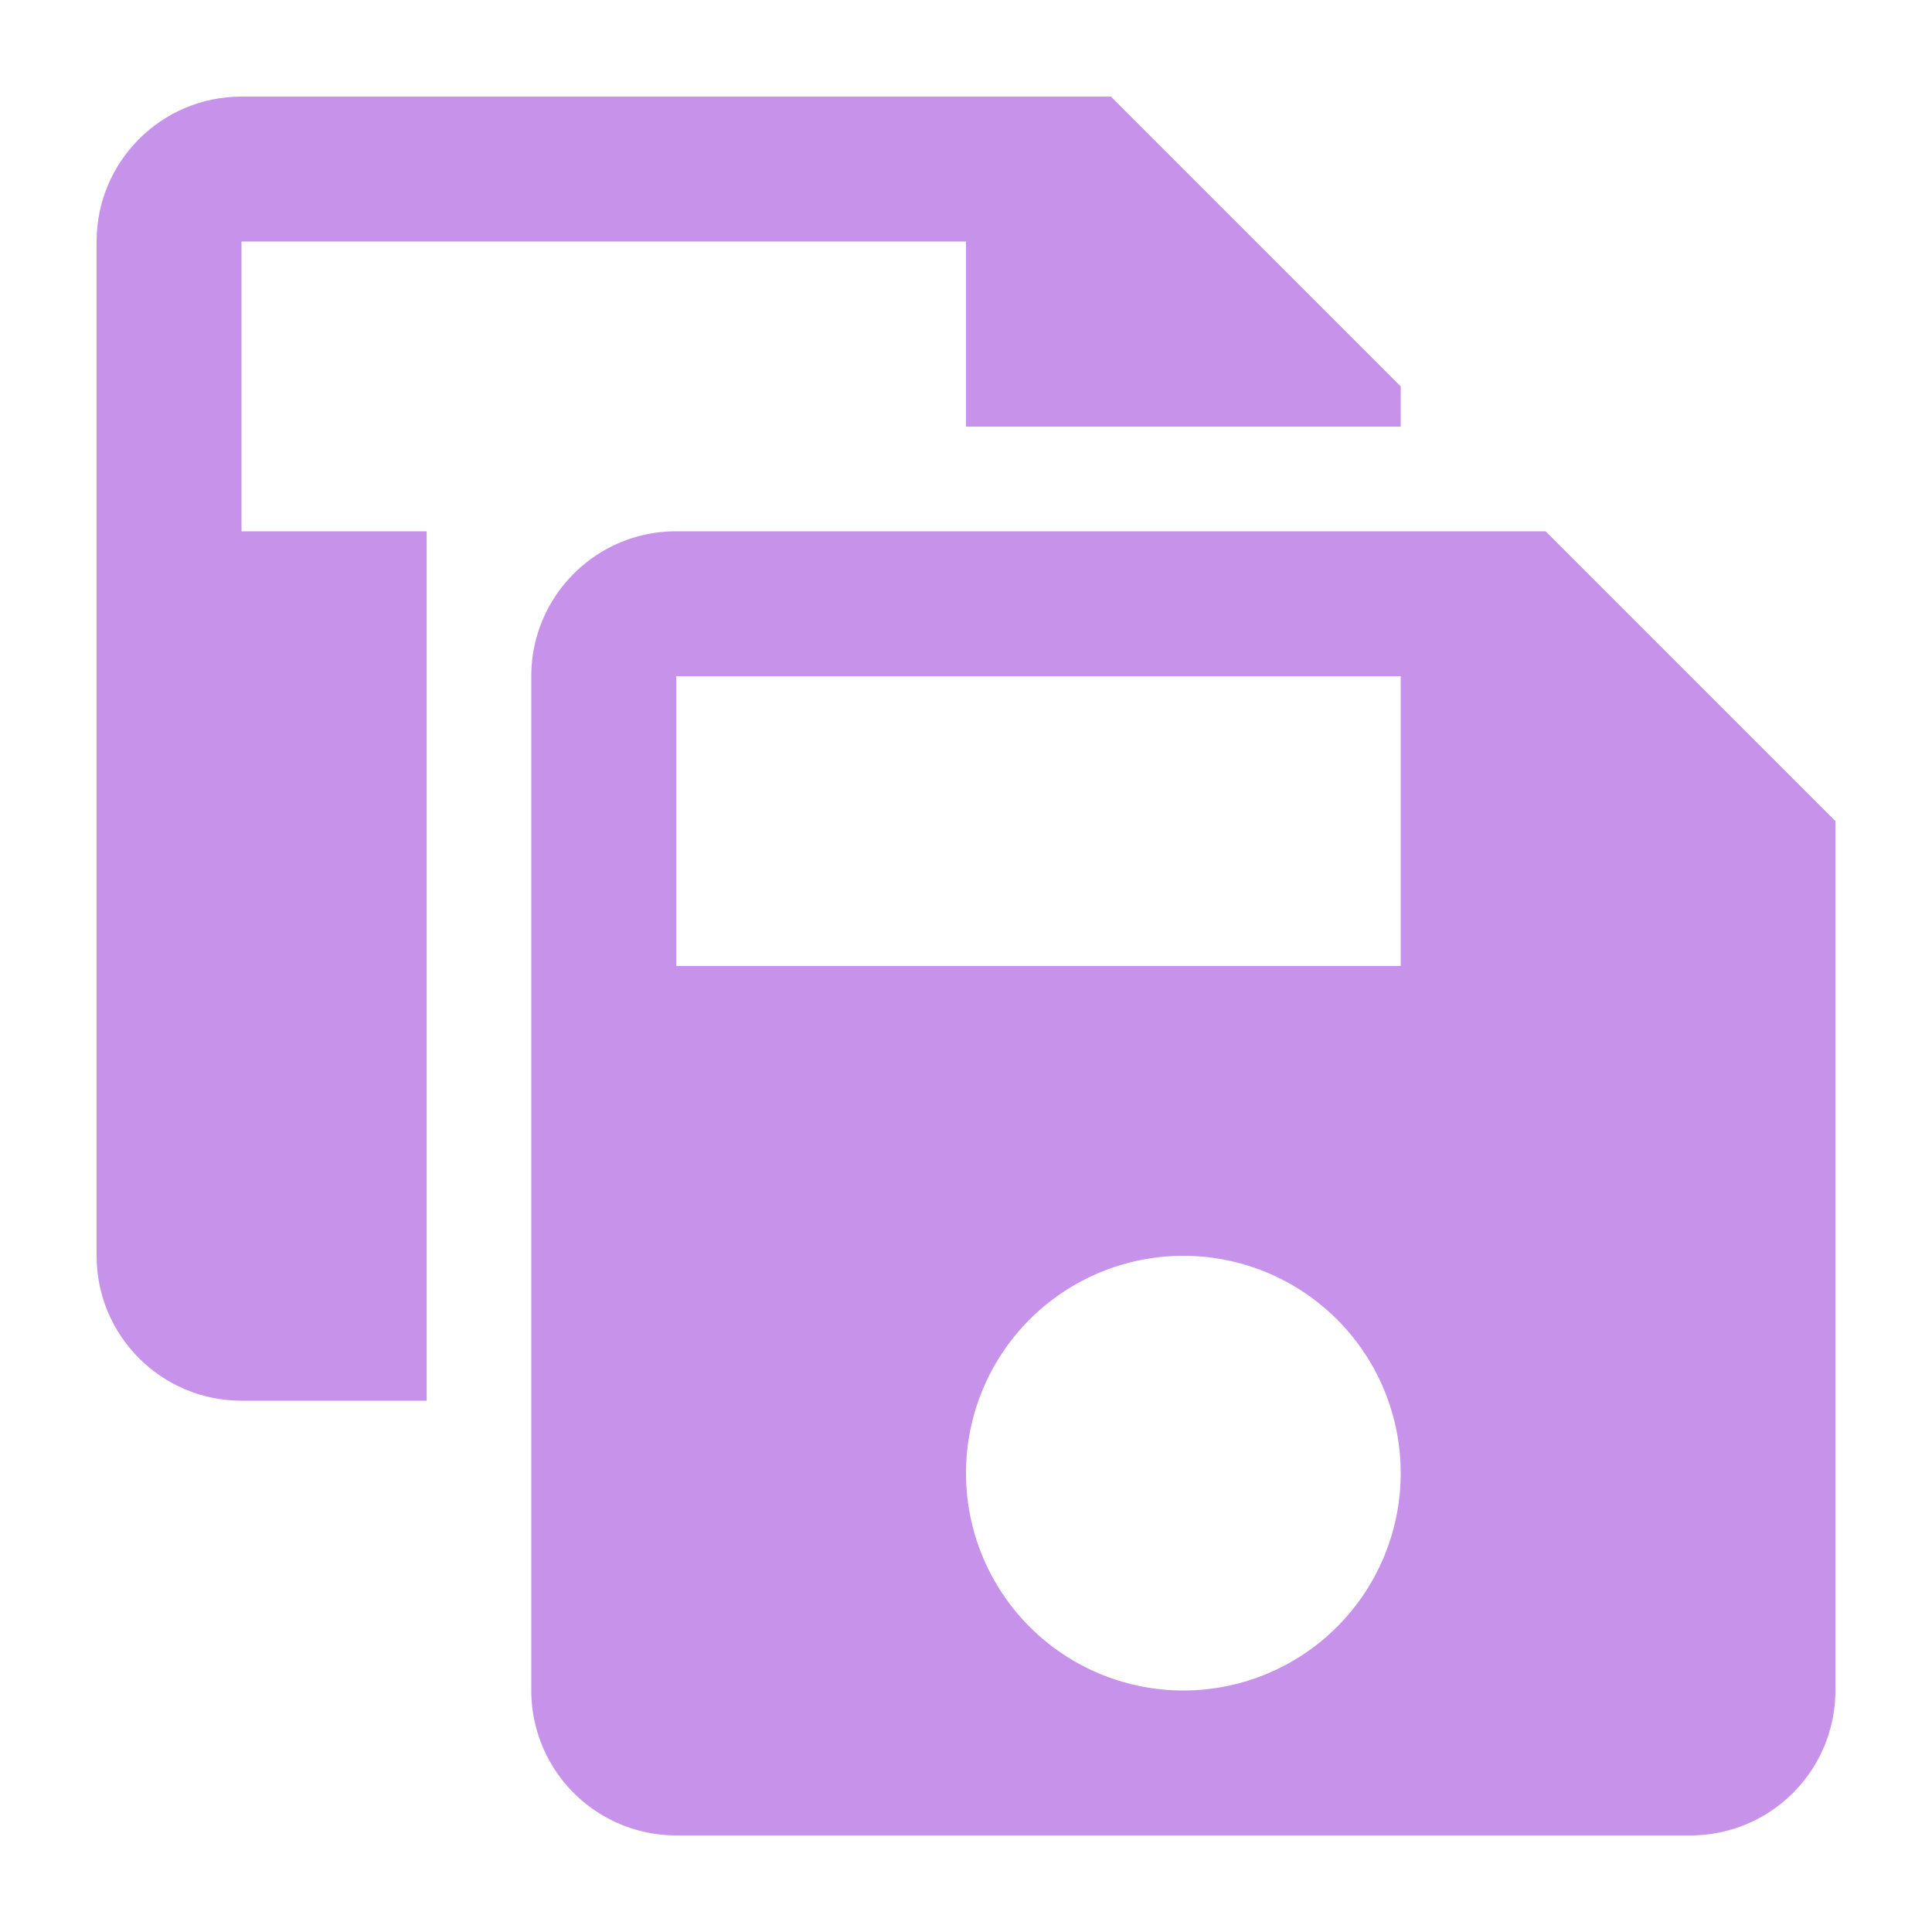
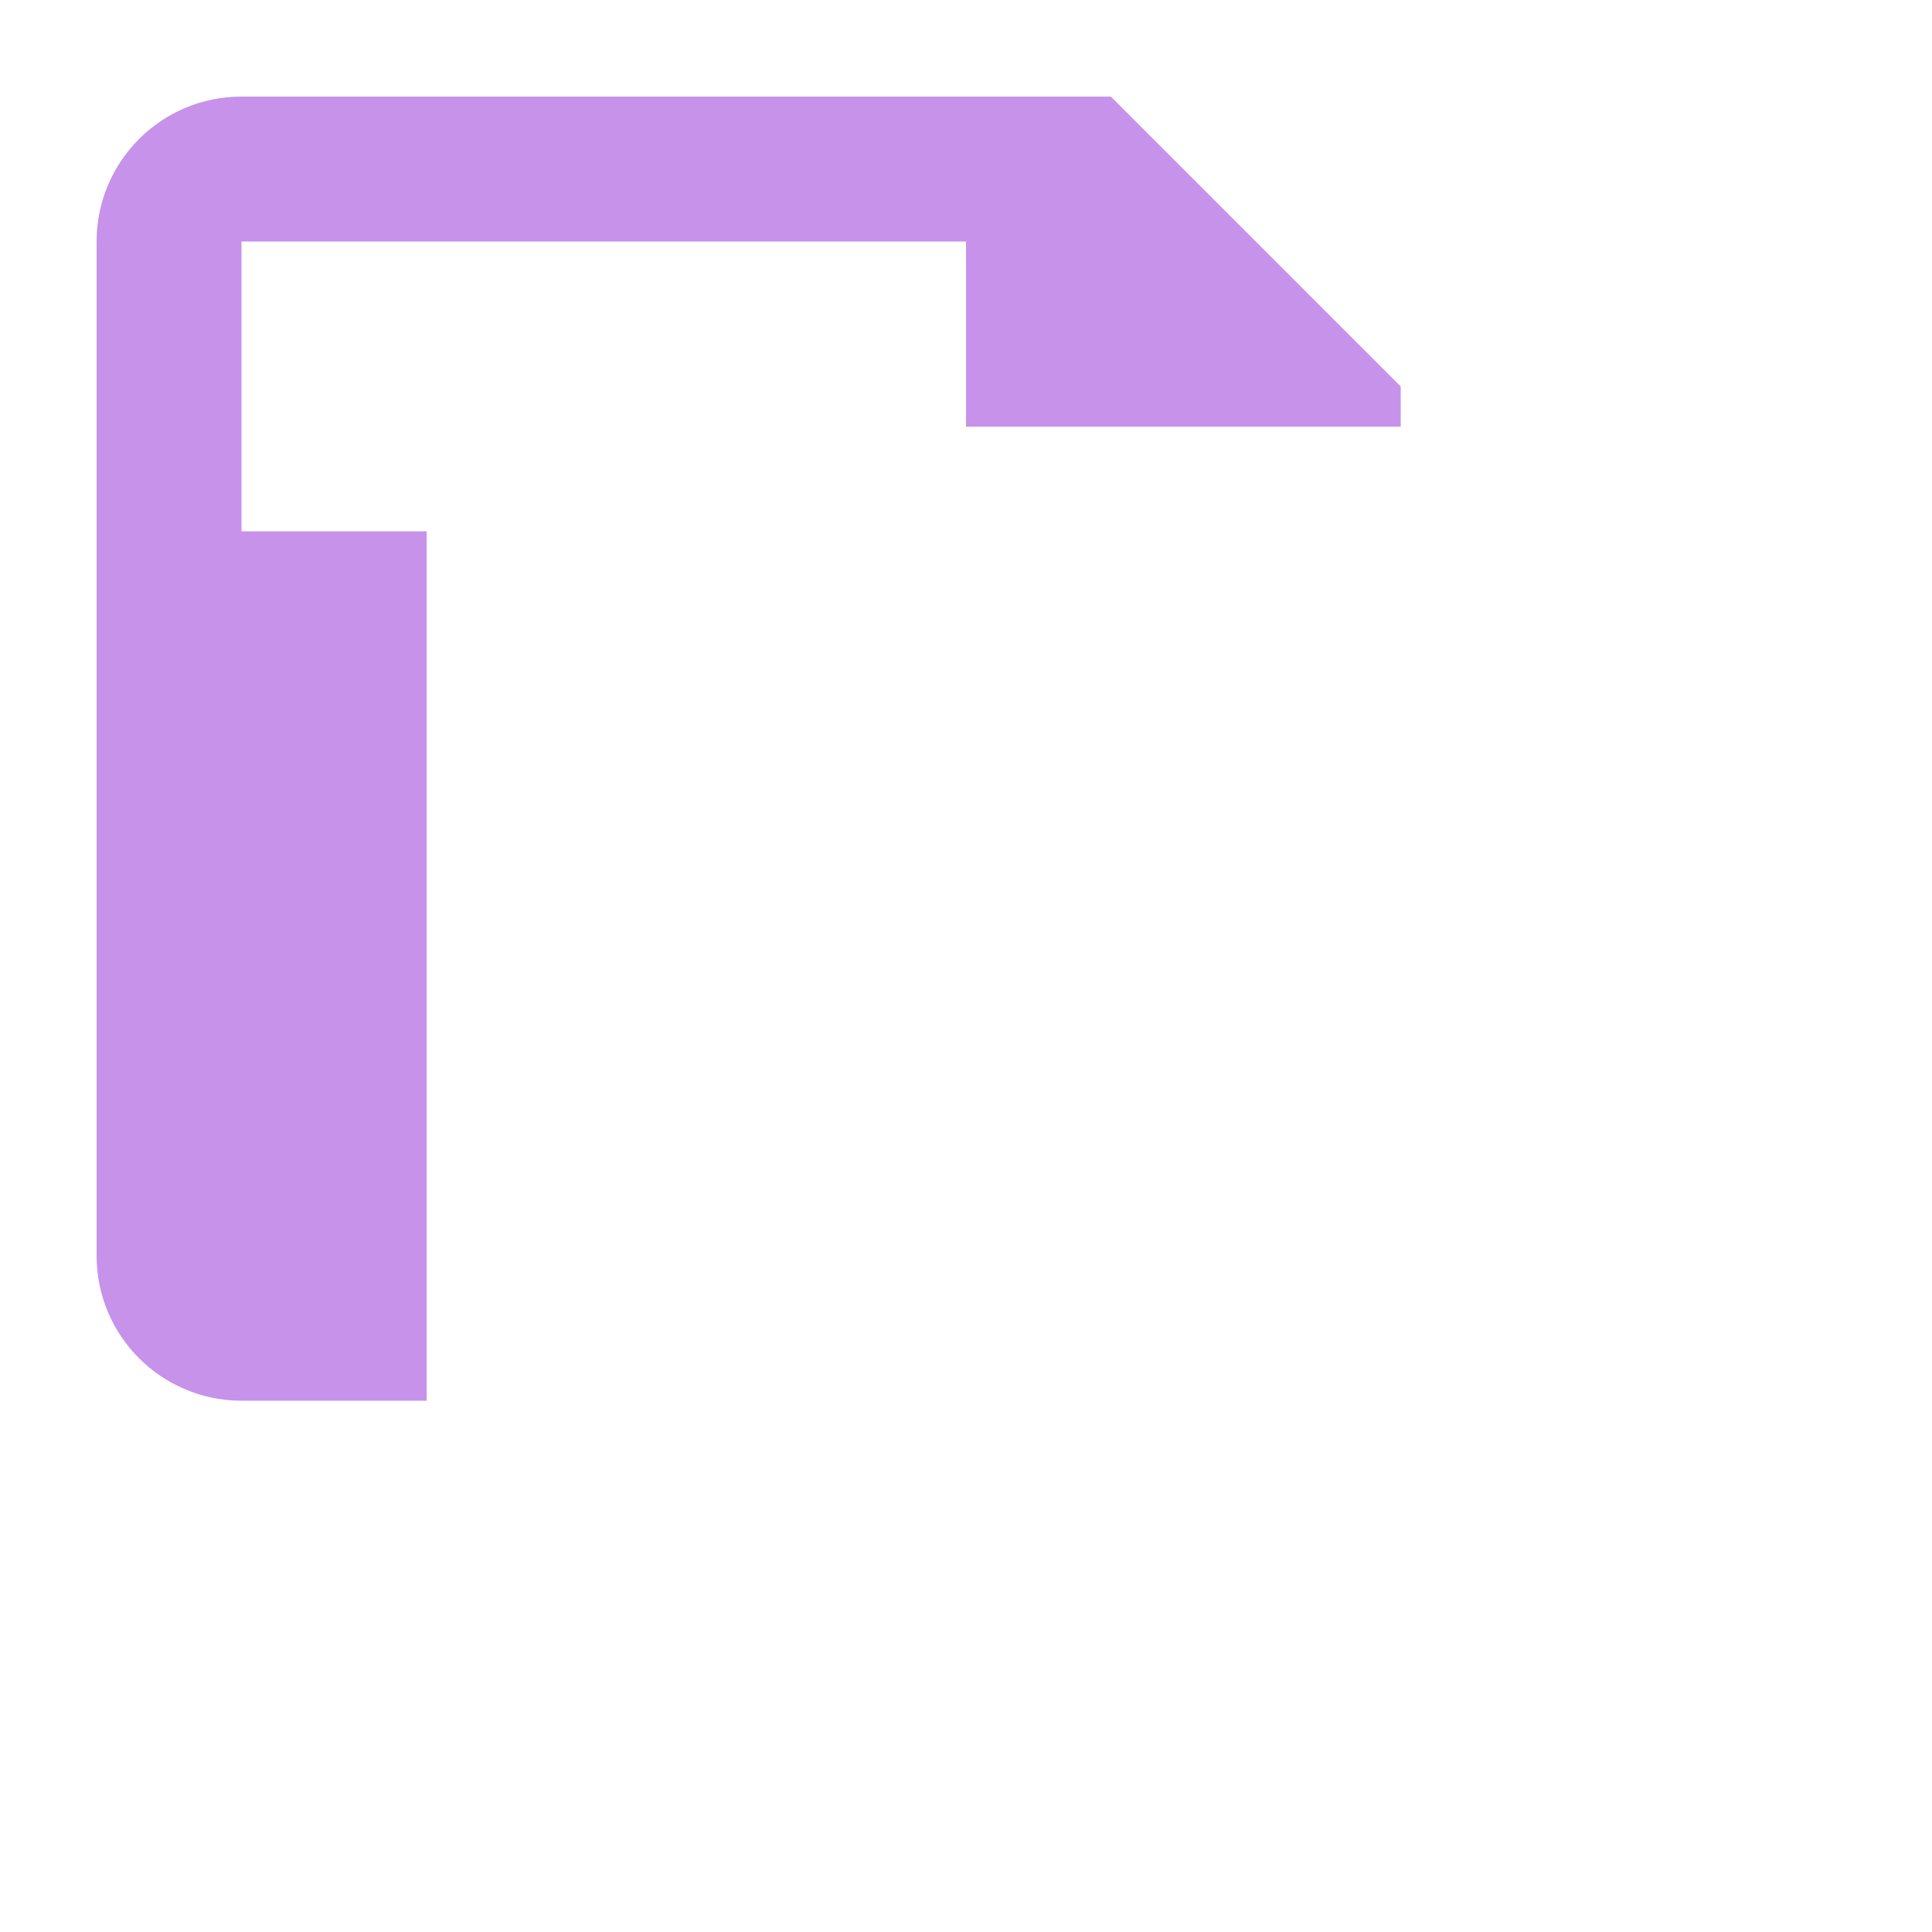
<svg xmlns="http://www.w3.org/2000/svg" viewBox="0 0 24 24" width="16px" height="16px">
  <g transform="matrix(1, 0, 0, 1, 0.3, 0.3)" fill="#C792EA">
    <path d="M 11.7 2.7 L 2.7 2.7 L 2.7 6.3 L 5 6.3 L 5 17.1 L 2.7 17.1 C 1.706 17.1 0.9 16.294 0.9 15.3 L 0.9 2.7 C 0.9 1.71 1.701 0.9 2.7 0.9 L 13.5 0.9 L 17.1 4.5 L 17.1 5 L 11.7 5 Z" />
-     <path transform="scale(0.9) translate(4 4)" d="M15,9H5V5H15M12,19A3,3 0 0,1 9,16A3,3 0 0,1 12,13A3,3 0 0,1 15,16A3,3 0 0,1 12,19M17,3H5C3.89,3 3,3.9 3,5V19A2,2 0 0,0 5,21H19A2,2 0 0,0 21,19V7L17,3Z" />
  </g>
</svg>